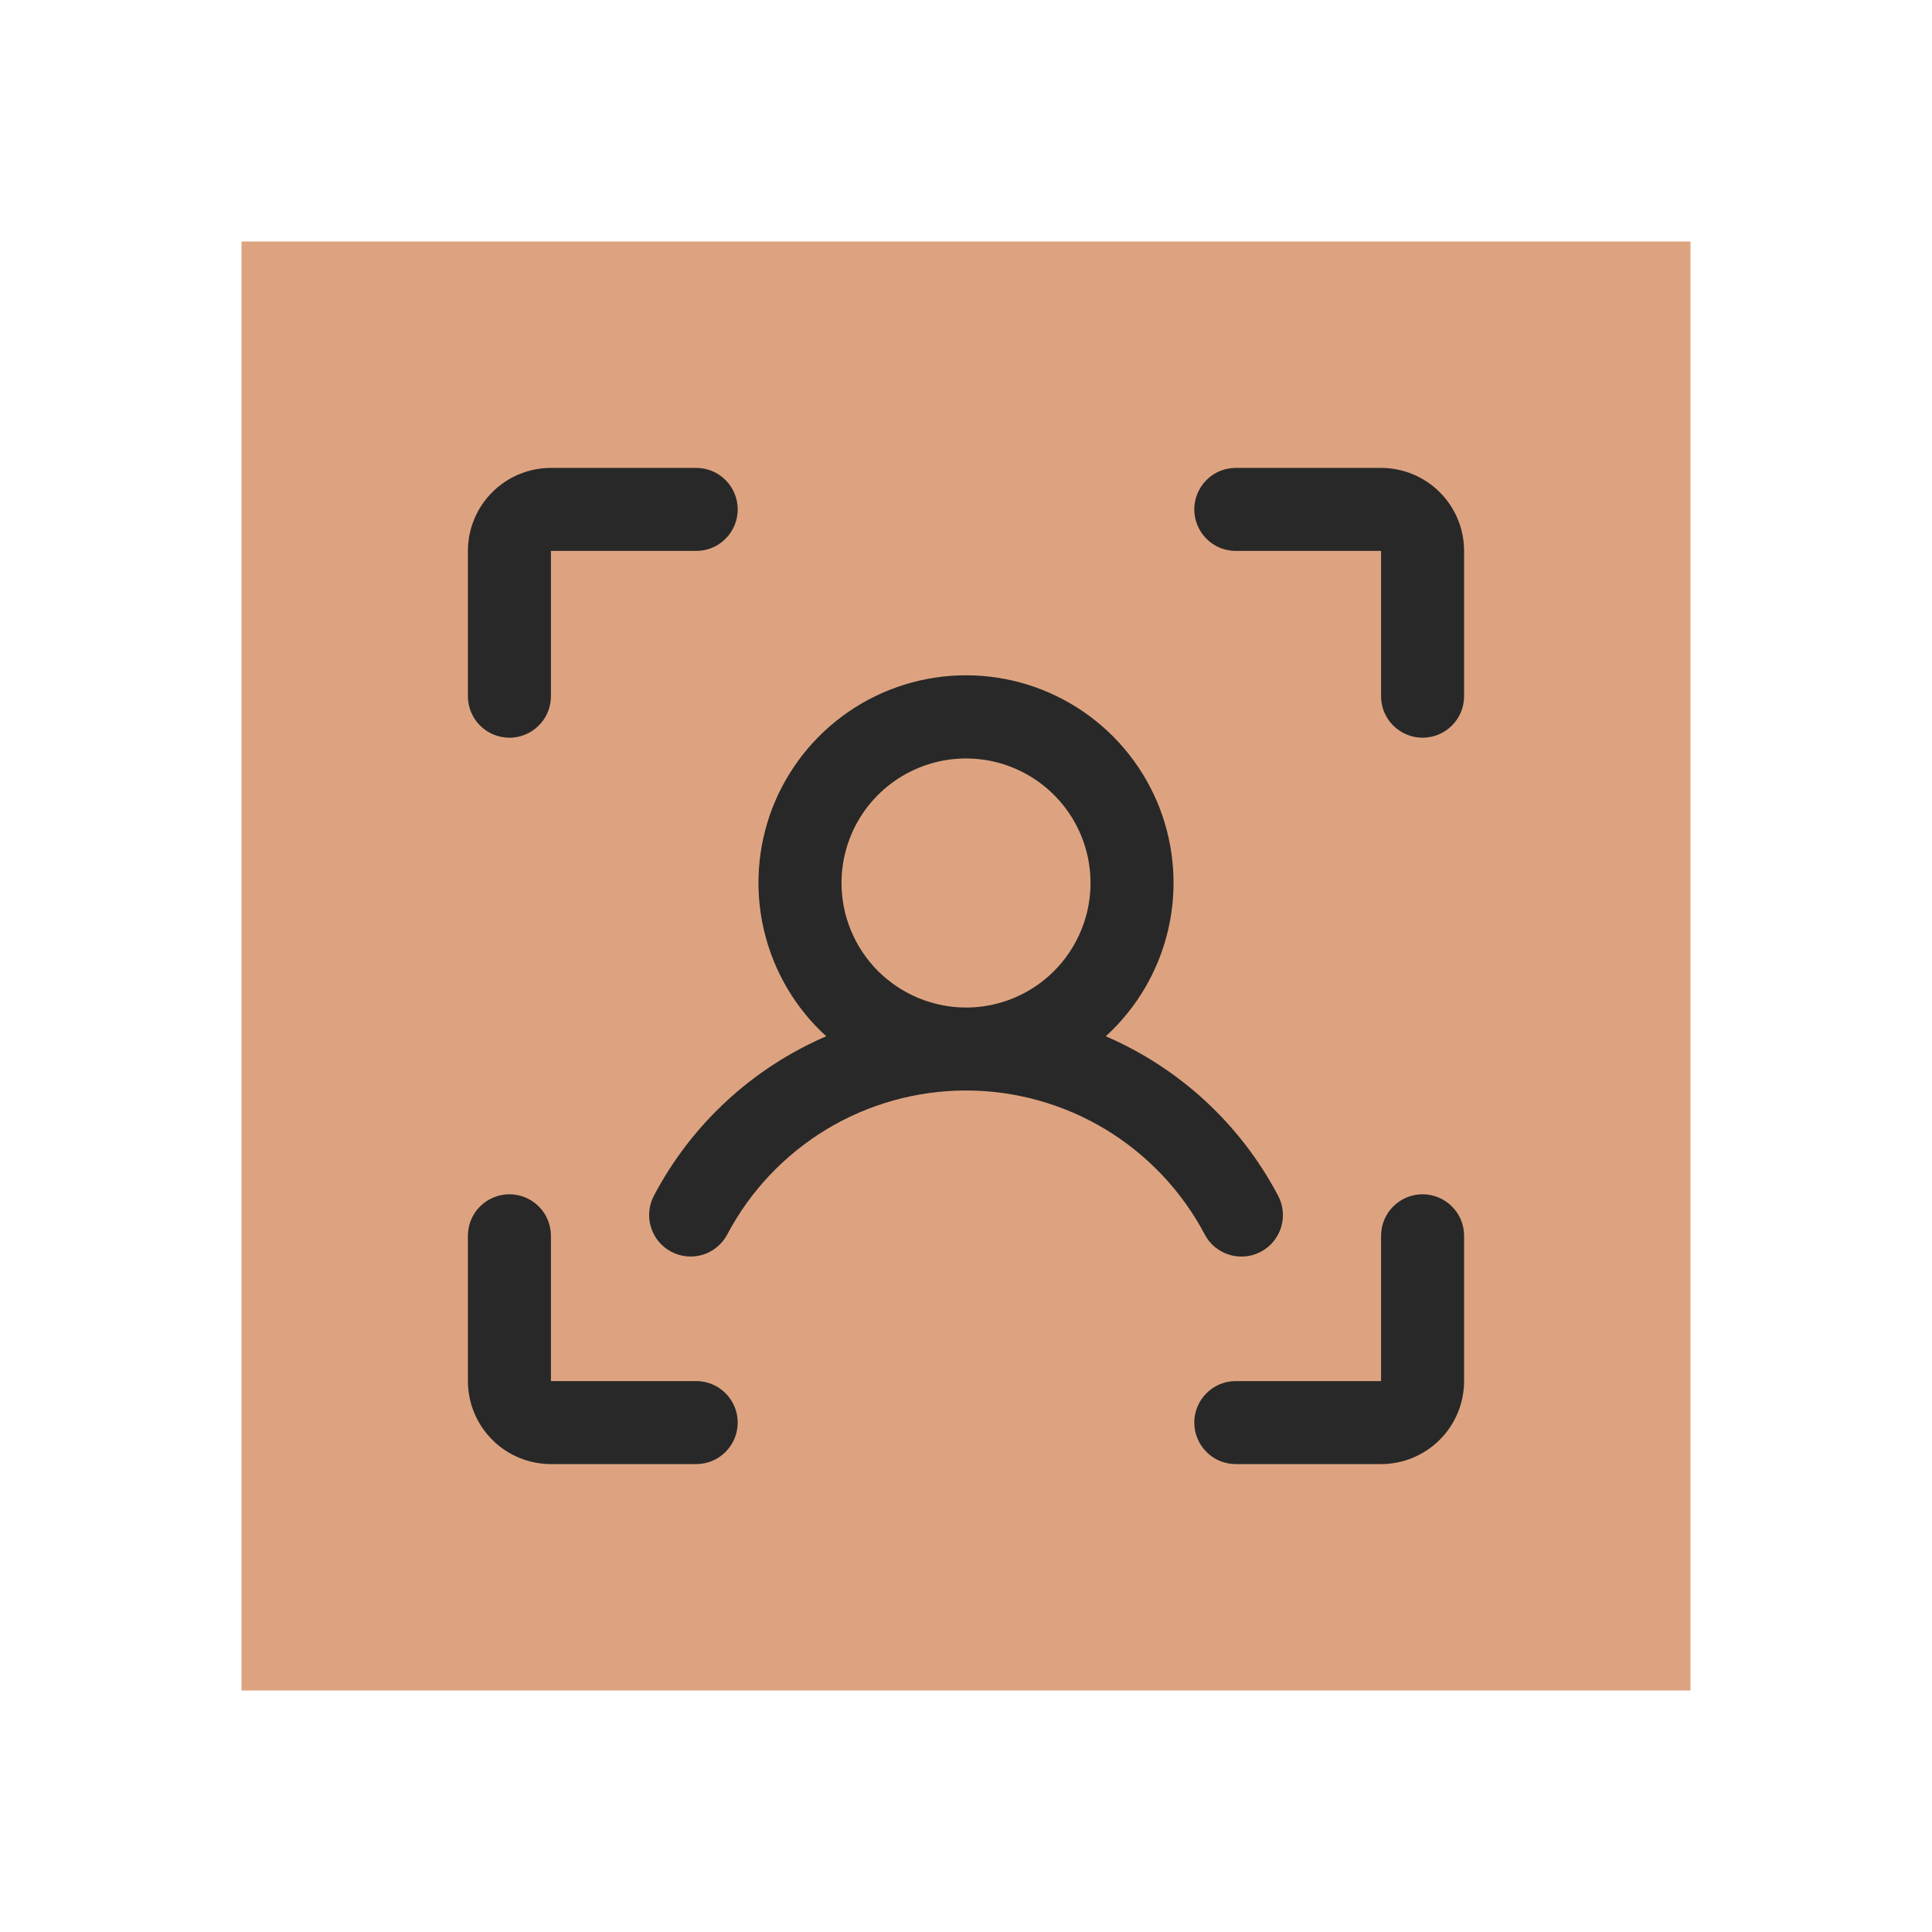
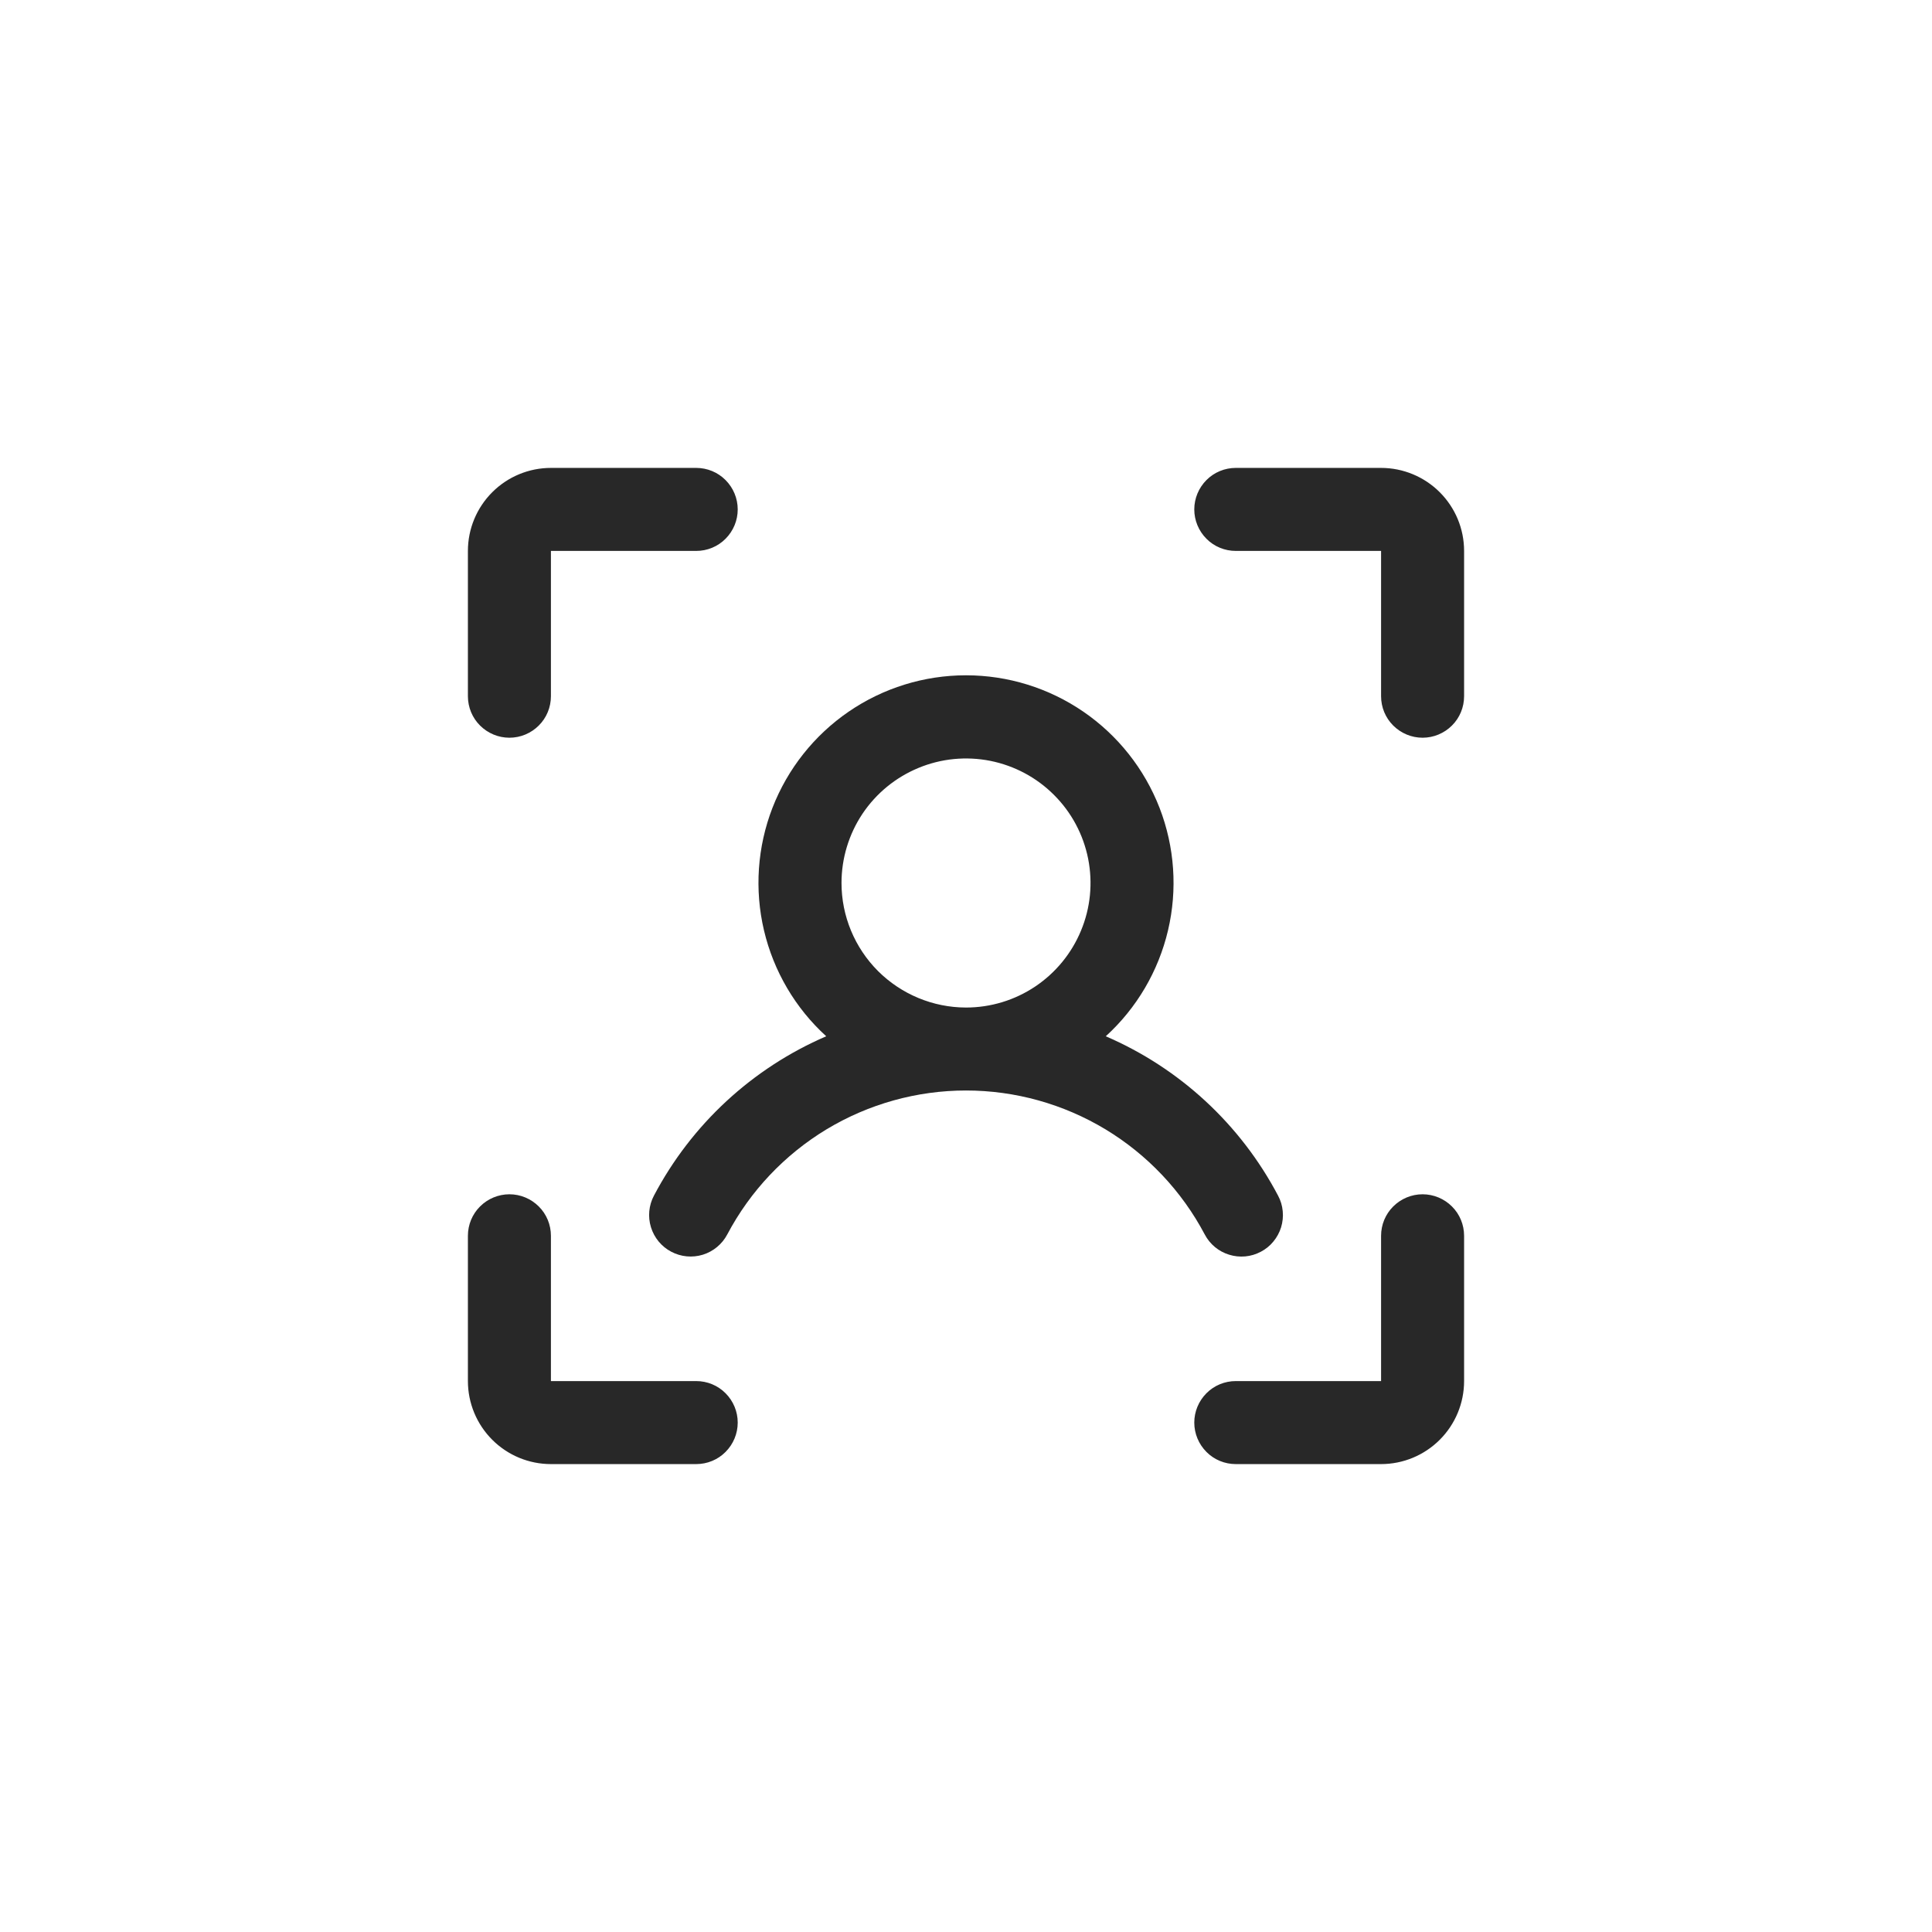
<svg xmlns="http://www.w3.org/2000/svg" width="32" height="32" viewBox="0 0 32 32" fill="none">
-   <rect x="4" y="4" width="24" height="24" fill="#DDA380" />
  <path d="M24.25 9.125V11.531C24.25 11.714 24.178 11.889 24.049 12.017C23.92 12.146 23.745 12.219 23.562 12.219C23.38 12.219 23.205 12.146 23.076 12.017C22.947 11.889 22.875 11.714 22.875 11.531V9.125H20.469C20.286 9.125 20.111 9.053 19.983 8.924C19.854 8.795 19.781 8.62 19.781 8.438C19.781 8.255 19.854 8.08 19.983 7.951C20.111 7.822 20.286 7.75 20.469 7.75H22.875C23.239 7.75 23.589 7.895 23.847 8.153C24.105 8.411 24.25 8.76 24.25 9.125ZM23.562 19.781C23.38 19.781 23.205 19.854 23.076 19.983C22.947 20.111 22.875 20.286 22.875 20.469V22.875H20.469C20.286 22.875 20.111 22.947 19.983 23.076C19.854 23.205 19.781 23.38 19.781 23.562C19.781 23.745 19.854 23.92 19.983 24.049C20.111 24.178 20.286 24.25 20.469 24.25H22.875C23.239 24.25 23.589 24.105 23.847 23.847C24.105 23.589 24.25 23.239 24.25 22.875V20.469C24.25 20.286 24.178 20.111 24.049 19.983C23.92 19.854 23.745 19.781 23.562 19.781ZM11.531 22.875H9.125V20.469C9.125 20.286 9.053 20.111 8.924 19.983C8.795 19.854 8.62 19.781 8.438 19.781C8.255 19.781 8.08 19.854 7.951 19.983C7.822 20.111 7.75 20.286 7.75 20.469V22.875C7.75 23.239 7.895 23.589 8.153 23.847C8.411 24.105 8.76 24.25 9.125 24.25H11.531C11.714 24.25 11.889 24.178 12.017 24.049C12.146 23.92 12.219 23.745 12.219 23.562C12.219 23.38 12.146 23.205 12.017 23.076C11.889 22.947 11.714 22.875 11.531 22.875ZM8.438 12.219C8.62 12.219 8.795 12.146 8.924 12.017C9.053 11.889 9.125 11.714 9.125 11.531V9.125H11.531C11.714 9.125 11.889 9.053 12.017 8.924C12.146 8.795 12.219 8.62 12.219 8.438C12.219 8.255 12.146 8.08 12.017 7.951C11.889 7.822 11.714 7.75 11.531 7.75H9.125C8.76 7.75 8.411 7.895 8.153 8.153C7.895 8.411 7.75 8.76 7.75 9.125V11.531C7.75 11.714 7.822 11.889 7.951 12.017C8.08 12.146 8.255 12.219 8.438 12.219ZM19.954 20.446C19.574 19.727 19.005 19.125 18.308 18.704C17.612 18.285 16.814 18.062 16 18.062C15.187 18.062 14.388 18.285 13.692 18.704C12.995 19.125 12.426 19.727 12.046 20.446C11.961 20.607 11.815 20.728 11.641 20.782C11.467 20.835 11.279 20.818 11.117 20.732C10.956 20.647 10.836 20.502 10.782 20.327C10.728 20.153 10.746 19.965 10.831 19.804C11.453 18.623 12.46 17.692 13.685 17.164C13.172 16.697 12.813 16.085 12.654 15.41C12.495 14.735 12.544 14.028 12.794 13.381C13.045 12.735 13.485 12.179 14.057 11.787C14.629 11.395 15.306 11.185 16 11.185C16.694 11.185 17.371 11.395 17.943 11.787C18.515 12.179 18.955 12.735 19.206 13.381C19.456 14.028 19.505 14.735 19.346 15.41C19.187 16.085 18.828 16.697 18.315 17.164C19.54 17.692 20.547 18.623 21.169 19.804C21.212 19.884 21.238 19.971 21.246 20.061C21.255 20.151 21.245 20.241 21.219 20.328C21.192 20.414 21.149 20.494 21.091 20.564C21.034 20.634 20.963 20.691 20.883 20.733C20.803 20.775 20.716 20.802 20.626 20.81C20.536 20.818 20.445 20.809 20.359 20.782C20.273 20.756 20.192 20.712 20.123 20.655C20.053 20.597 19.996 20.526 19.954 20.446ZM16 16.688C16.408 16.688 16.807 16.567 17.146 16.34C17.485 16.113 17.749 15.791 17.905 15.414C18.062 15.037 18.102 14.623 18.023 14.223C17.943 13.822 17.747 13.455 17.458 13.167C17.17 12.878 16.802 12.682 16.402 12.602C16.002 12.523 15.588 12.563 15.211 12.72C14.834 12.876 14.512 13.14 14.285 13.479C14.059 13.818 13.938 14.217 13.938 14.625C13.938 15.172 14.156 15.696 14.542 16.083C14.929 16.469 15.453 16.687 16 16.688Z" fill="#282828" />
</svg>